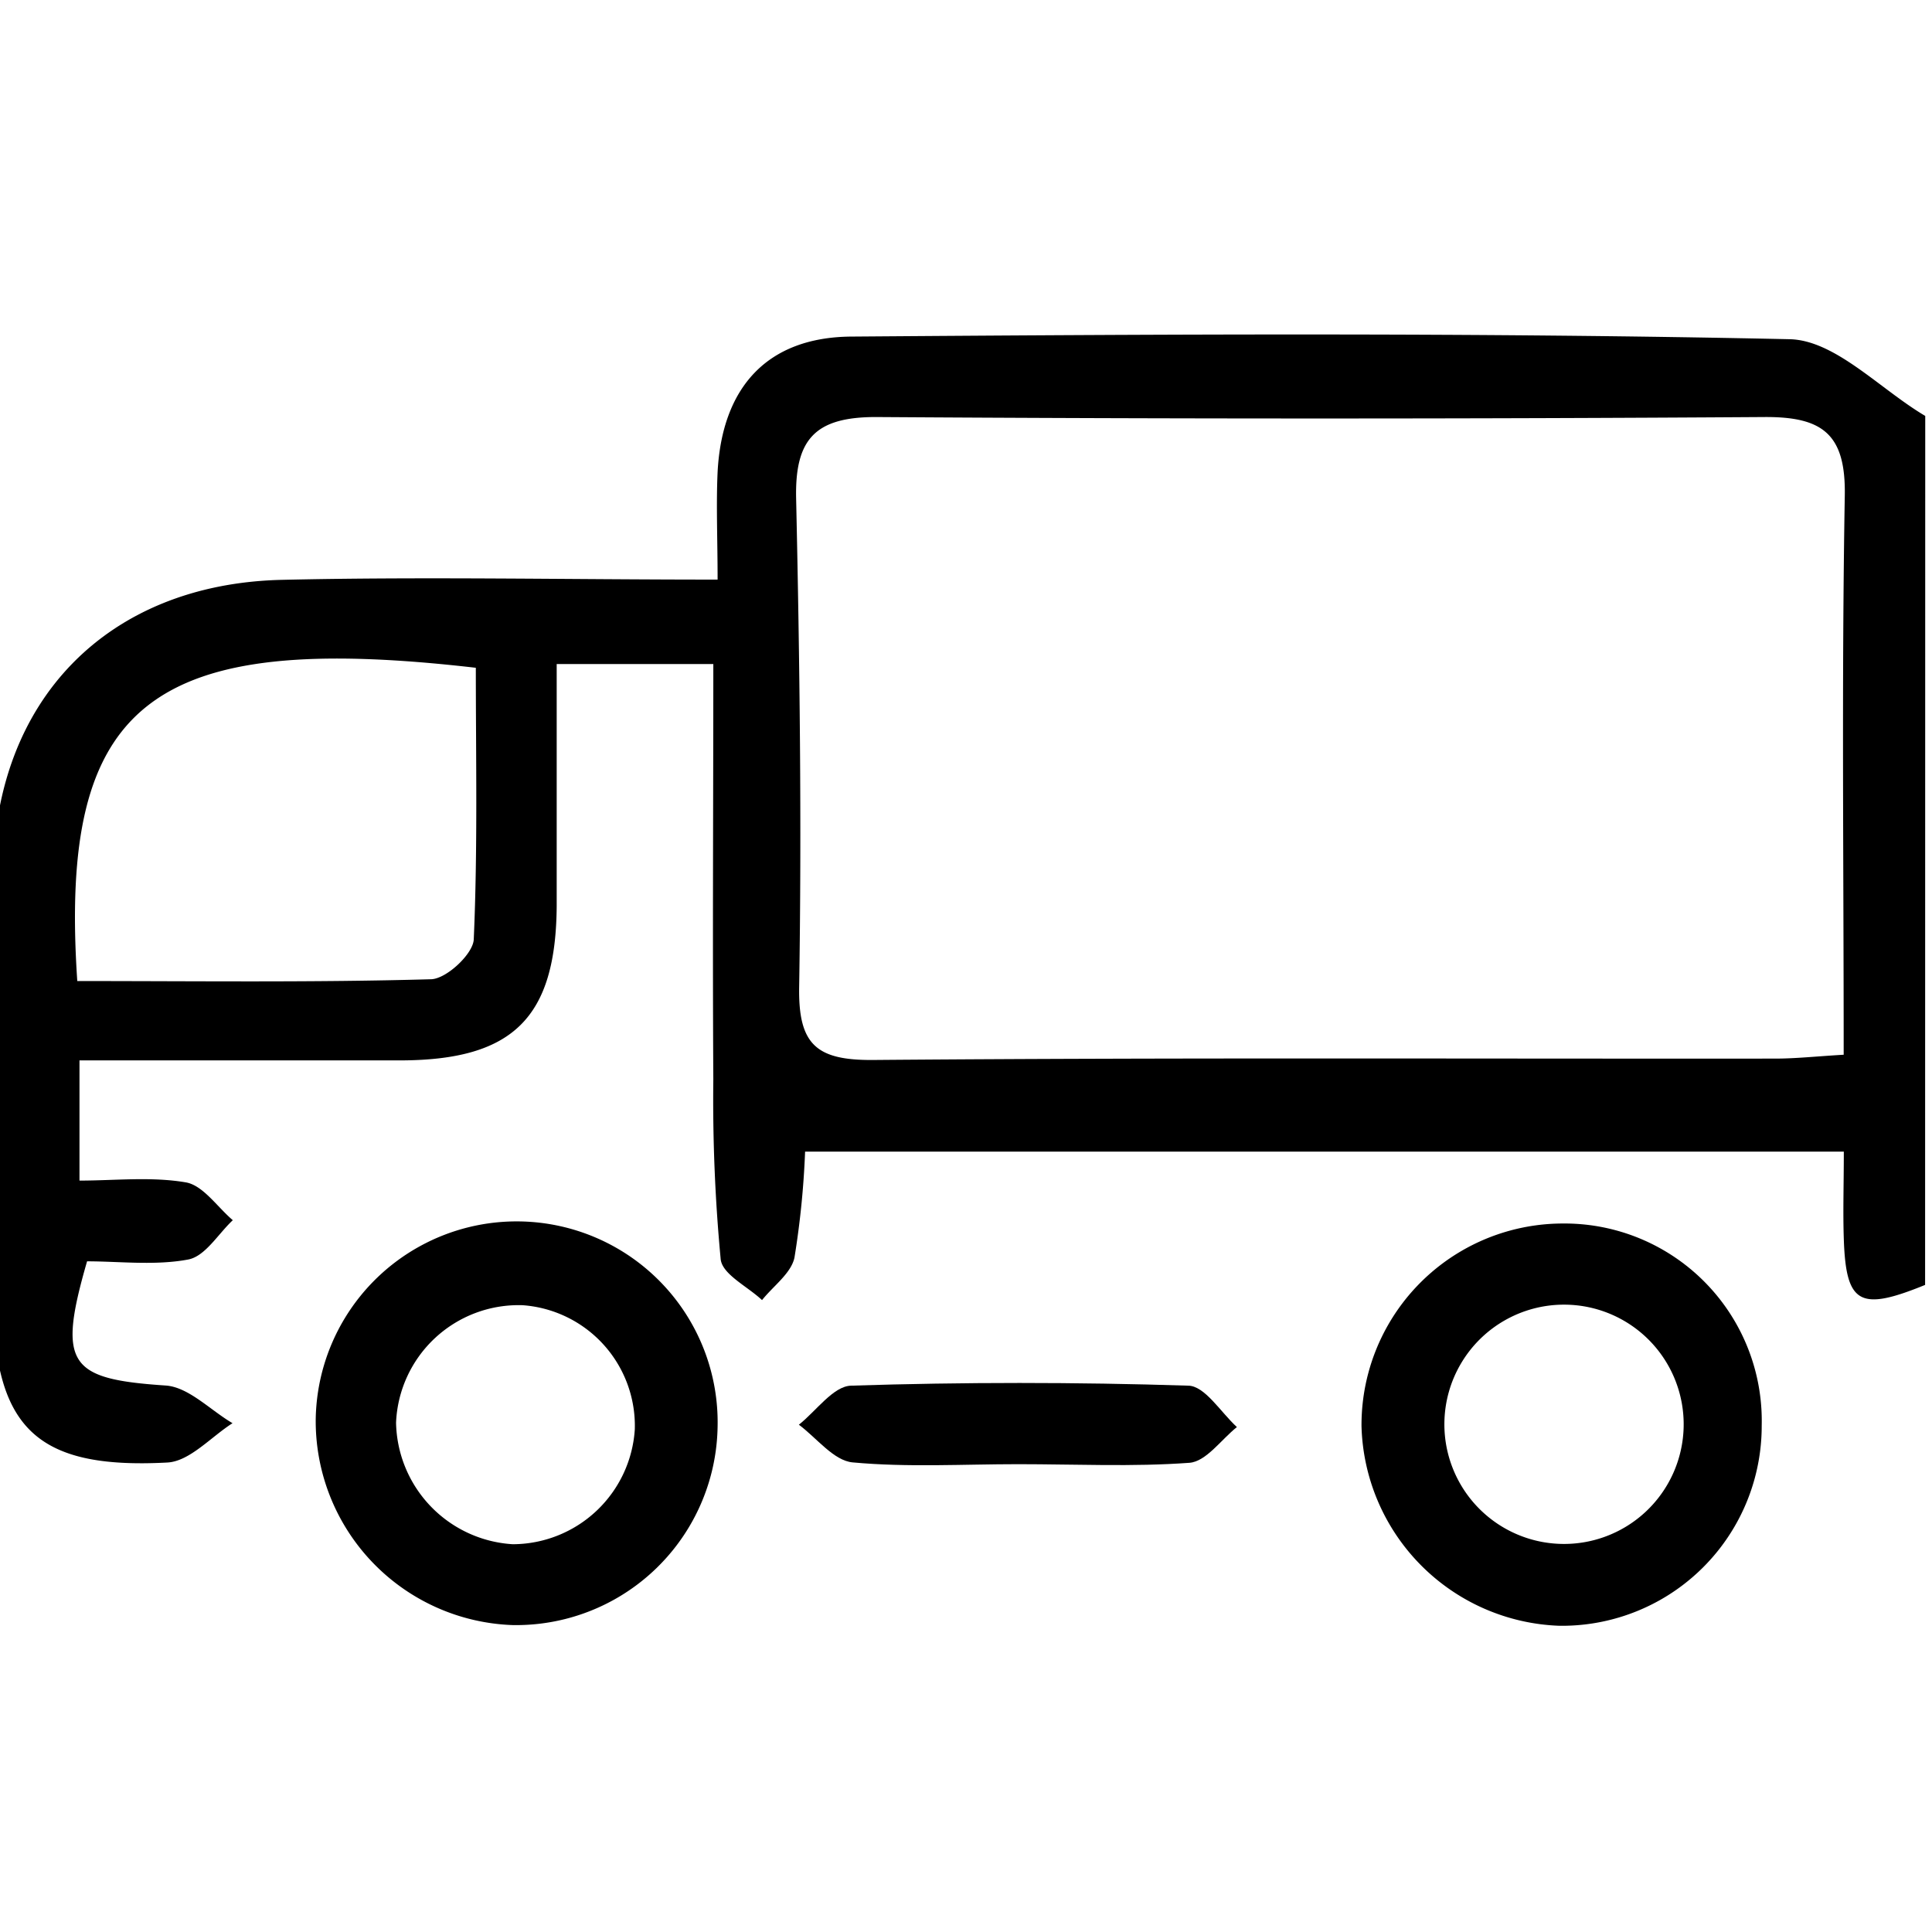
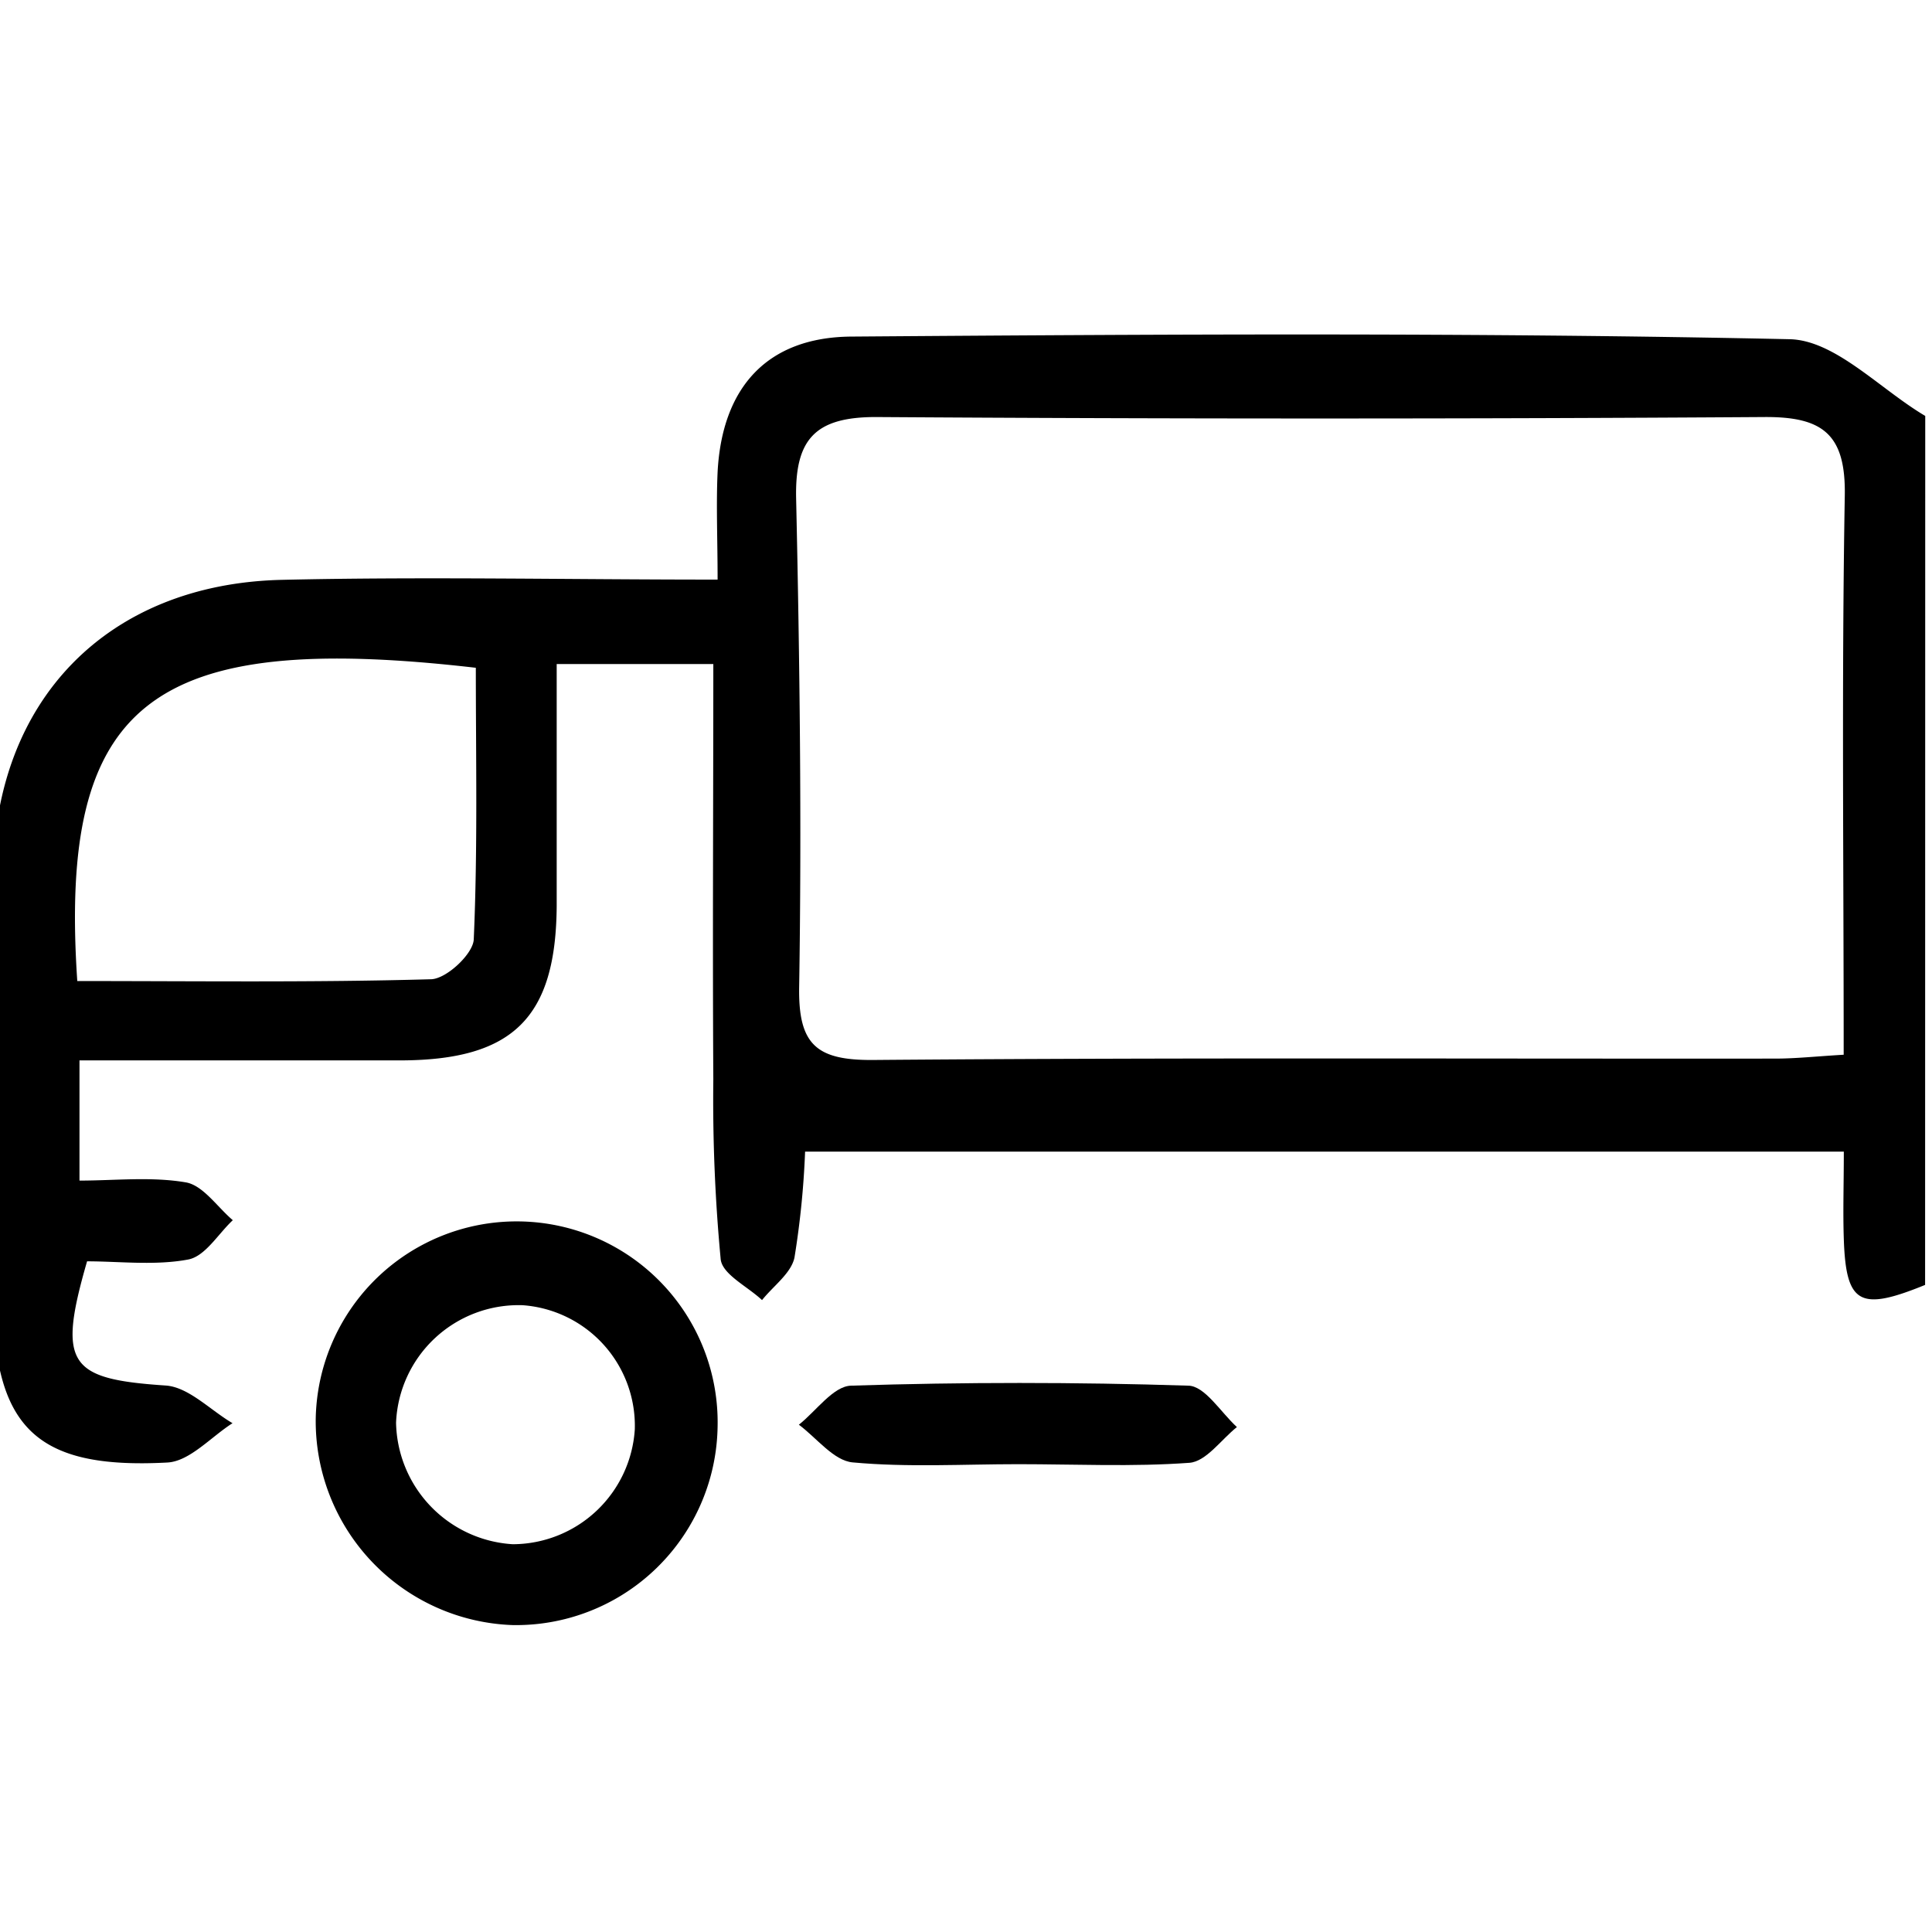
<svg xmlns="http://www.w3.org/2000/svg" id="Layer_1" data-name="Layer 1" viewBox="0 0 140 140">
  <title>spedizione</title>
  <path d="M139.5,93.11c-4.73,1.93-5.73,1.39-5.89-3.3-.07-2,0-4,0-6.36H58.34a62.88,62.88,0,0,1-.77,7.68c-.24,1.14-1.54,2.06-2.35,3.08-1.06-1-2.92-1.88-3-3a123,123,0,0,1-.53-13c-.06-9.95,0-19.89,0-30.09H40.34c0,6,0,11.77,0,17.55-.06,8.05-3.14,11.13-11.23,11.17-7.65,0-15.3,0-23.35,0v8.71c2.55,0,5.2-.3,7.71.13,1.25.22,2.27,1.78,3.4,2.74-1.07,1-2,2.62-3.24,2.85-2.4.45-5,.13-7.32.13C4.14,98.9,5,99.93,12,100.4c1.67.11,3.23,1.78,4.85,2.73-1.57,1-3.11,2.77-4.73,2.85C2.55,106.49-.49,103.41-.5,93.83c0-10.16-.07-20.32,0-30.48.11-12.59,8.25-21,20.84-21.33C30.65,41.78,41,42,52,42c0-2.93-.11-5.36,0-7.79.32-6.12,3.57-9.77,9.68-9.82,22.65-.17,45.31-.3,68,.19,3.31.07,6.55,3.62,9.83,5.56Zm-5.9-16.68c0-13.92-.15-27.22.08-40.51.08-4.48-1.62-5.73-5.84-5.7q-32.19.21-64.38,0c-4.38,0-5.86,1.6-5.77,5.88.26,11.8.41,23.62.22,35.42-.07,4.19,1.26,5.32,5.36,5.29,21.79-.18,43.59-.08,65.38-.1C130.11,76.71,131.58,76.55,133.6,76.43ZM5.6,71.09c8.73,0,17.17.11,25.61-.13,1.12,0,3.08-1.84,3.12-2.89.29-6.58.15-13.17.15-19.68C10.93,45.67,4.24,50.87,5.6,71.09Z" />
-   <path d="M52,103.38a14.61,14.61,0,0,1-14.84,14.38,14.79,14.79,0,0,1-14.28-15,14.56,14.56,0,0,1,29.12.62Zm-14.8,8.52A8.89,8.89,0,0,0,46,103.58a8.76,8.76,0,0,0-8.13-9,8.89,8.89,0,0,0-9.17,8.51A9,9,0,0,0,37.15,111.9Z" />
-   <path d="M127.66,103.3A14.48,14.48,0,0,1,113,117.81a14.87,14.87,0,0,1-14.34-14.47,14.6,14.6,0,0,1,14.54-14.68A14.3,14.3,0,0,1,127.66,103.3Zm-14.35-8.76a8.67,8.67,0,0,0-.39,17.33,8.67,8.67,0,1,0,.39-17.33Z" />
+   <path d="M52,103.38a14.61,14.61,0,0,1-14.84,14.38,14.79,14.79,0,0,1-14.28-15,14.56,14.56,0,0,1,29.12.62m-14.8,8.52A8.89,8.89,0,0,0,46,103.58a8.76,8.76,0,0,0-8.13-9,8.89,8.89,0,0,0-9.17,8.51A9,9,0,0,0,37.15,111.9Z" />
  <path d="M73.78,106.1c-4,0-8,.24-12-.13-1.37-.13-2.6-1.77-3.89-2.73,1.26-1,2.49-2.79,3.78-2.83q12.2-.39,24.42,0c1.21,0,2.36,1.92,3.54,3-1.14.91-2.23,2.5-3.44,2.59C82.1,106.3,77.93,106.1,73.78,106.1Z" />
</svg>